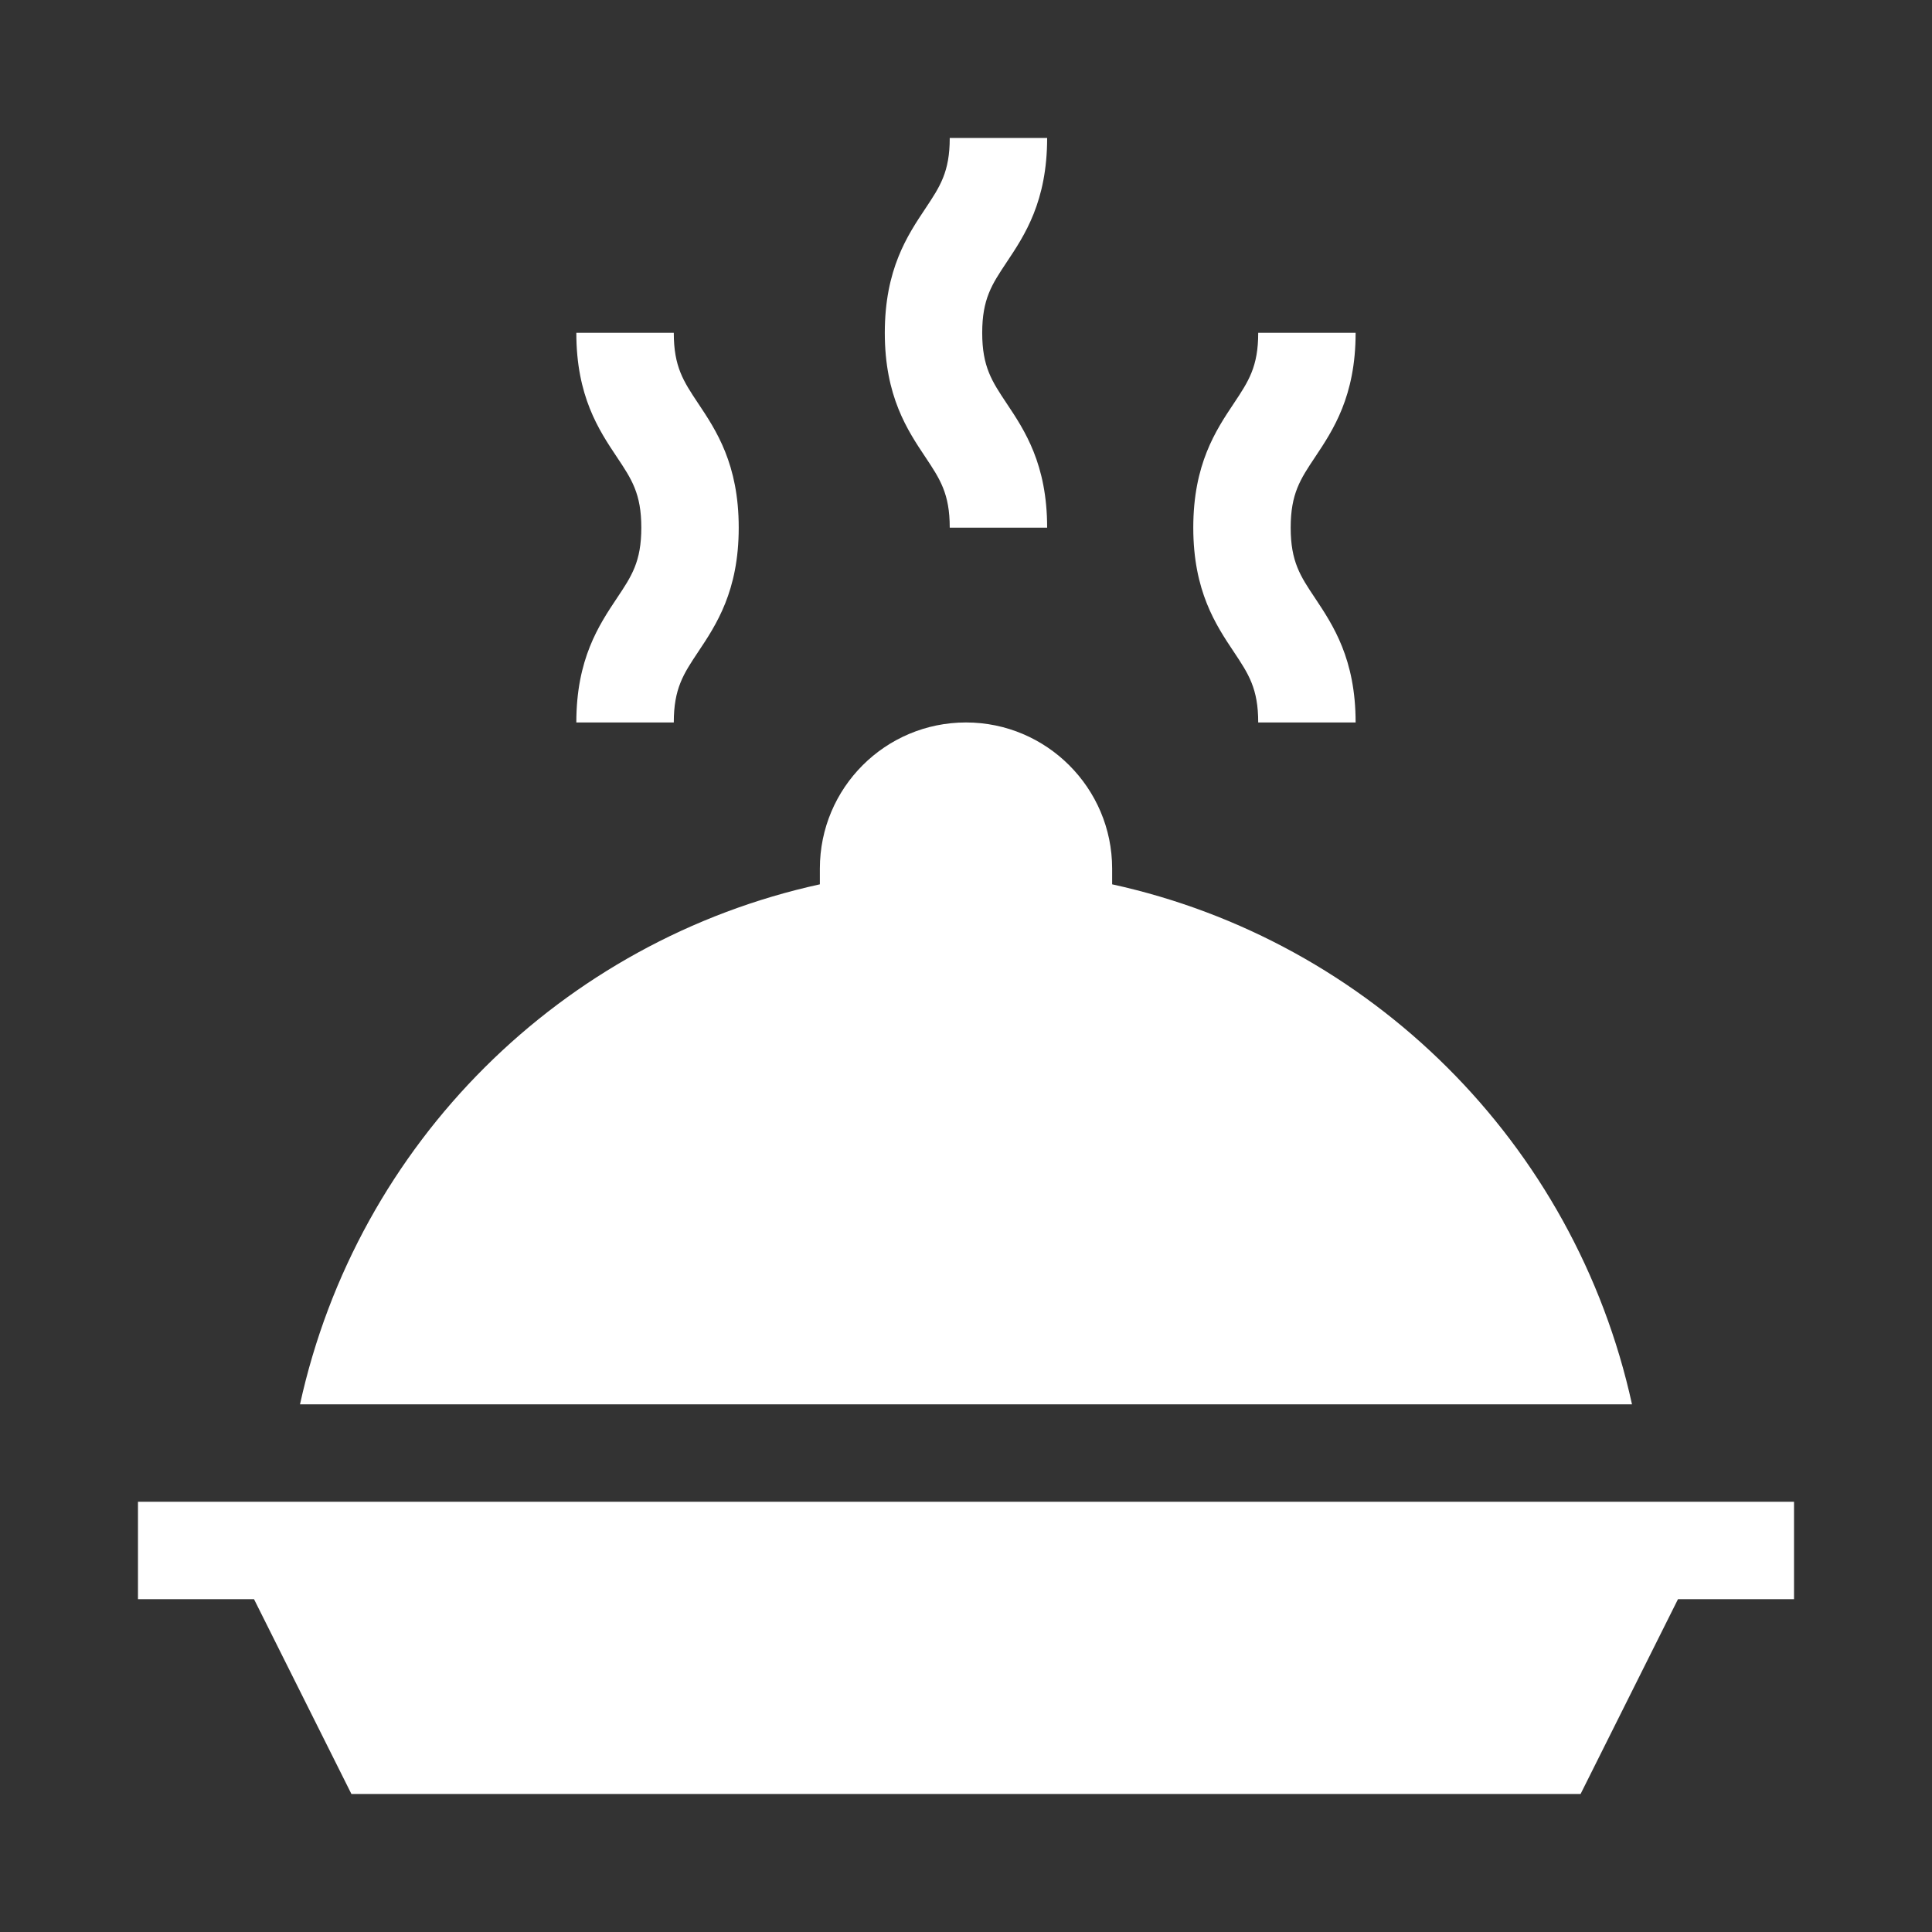
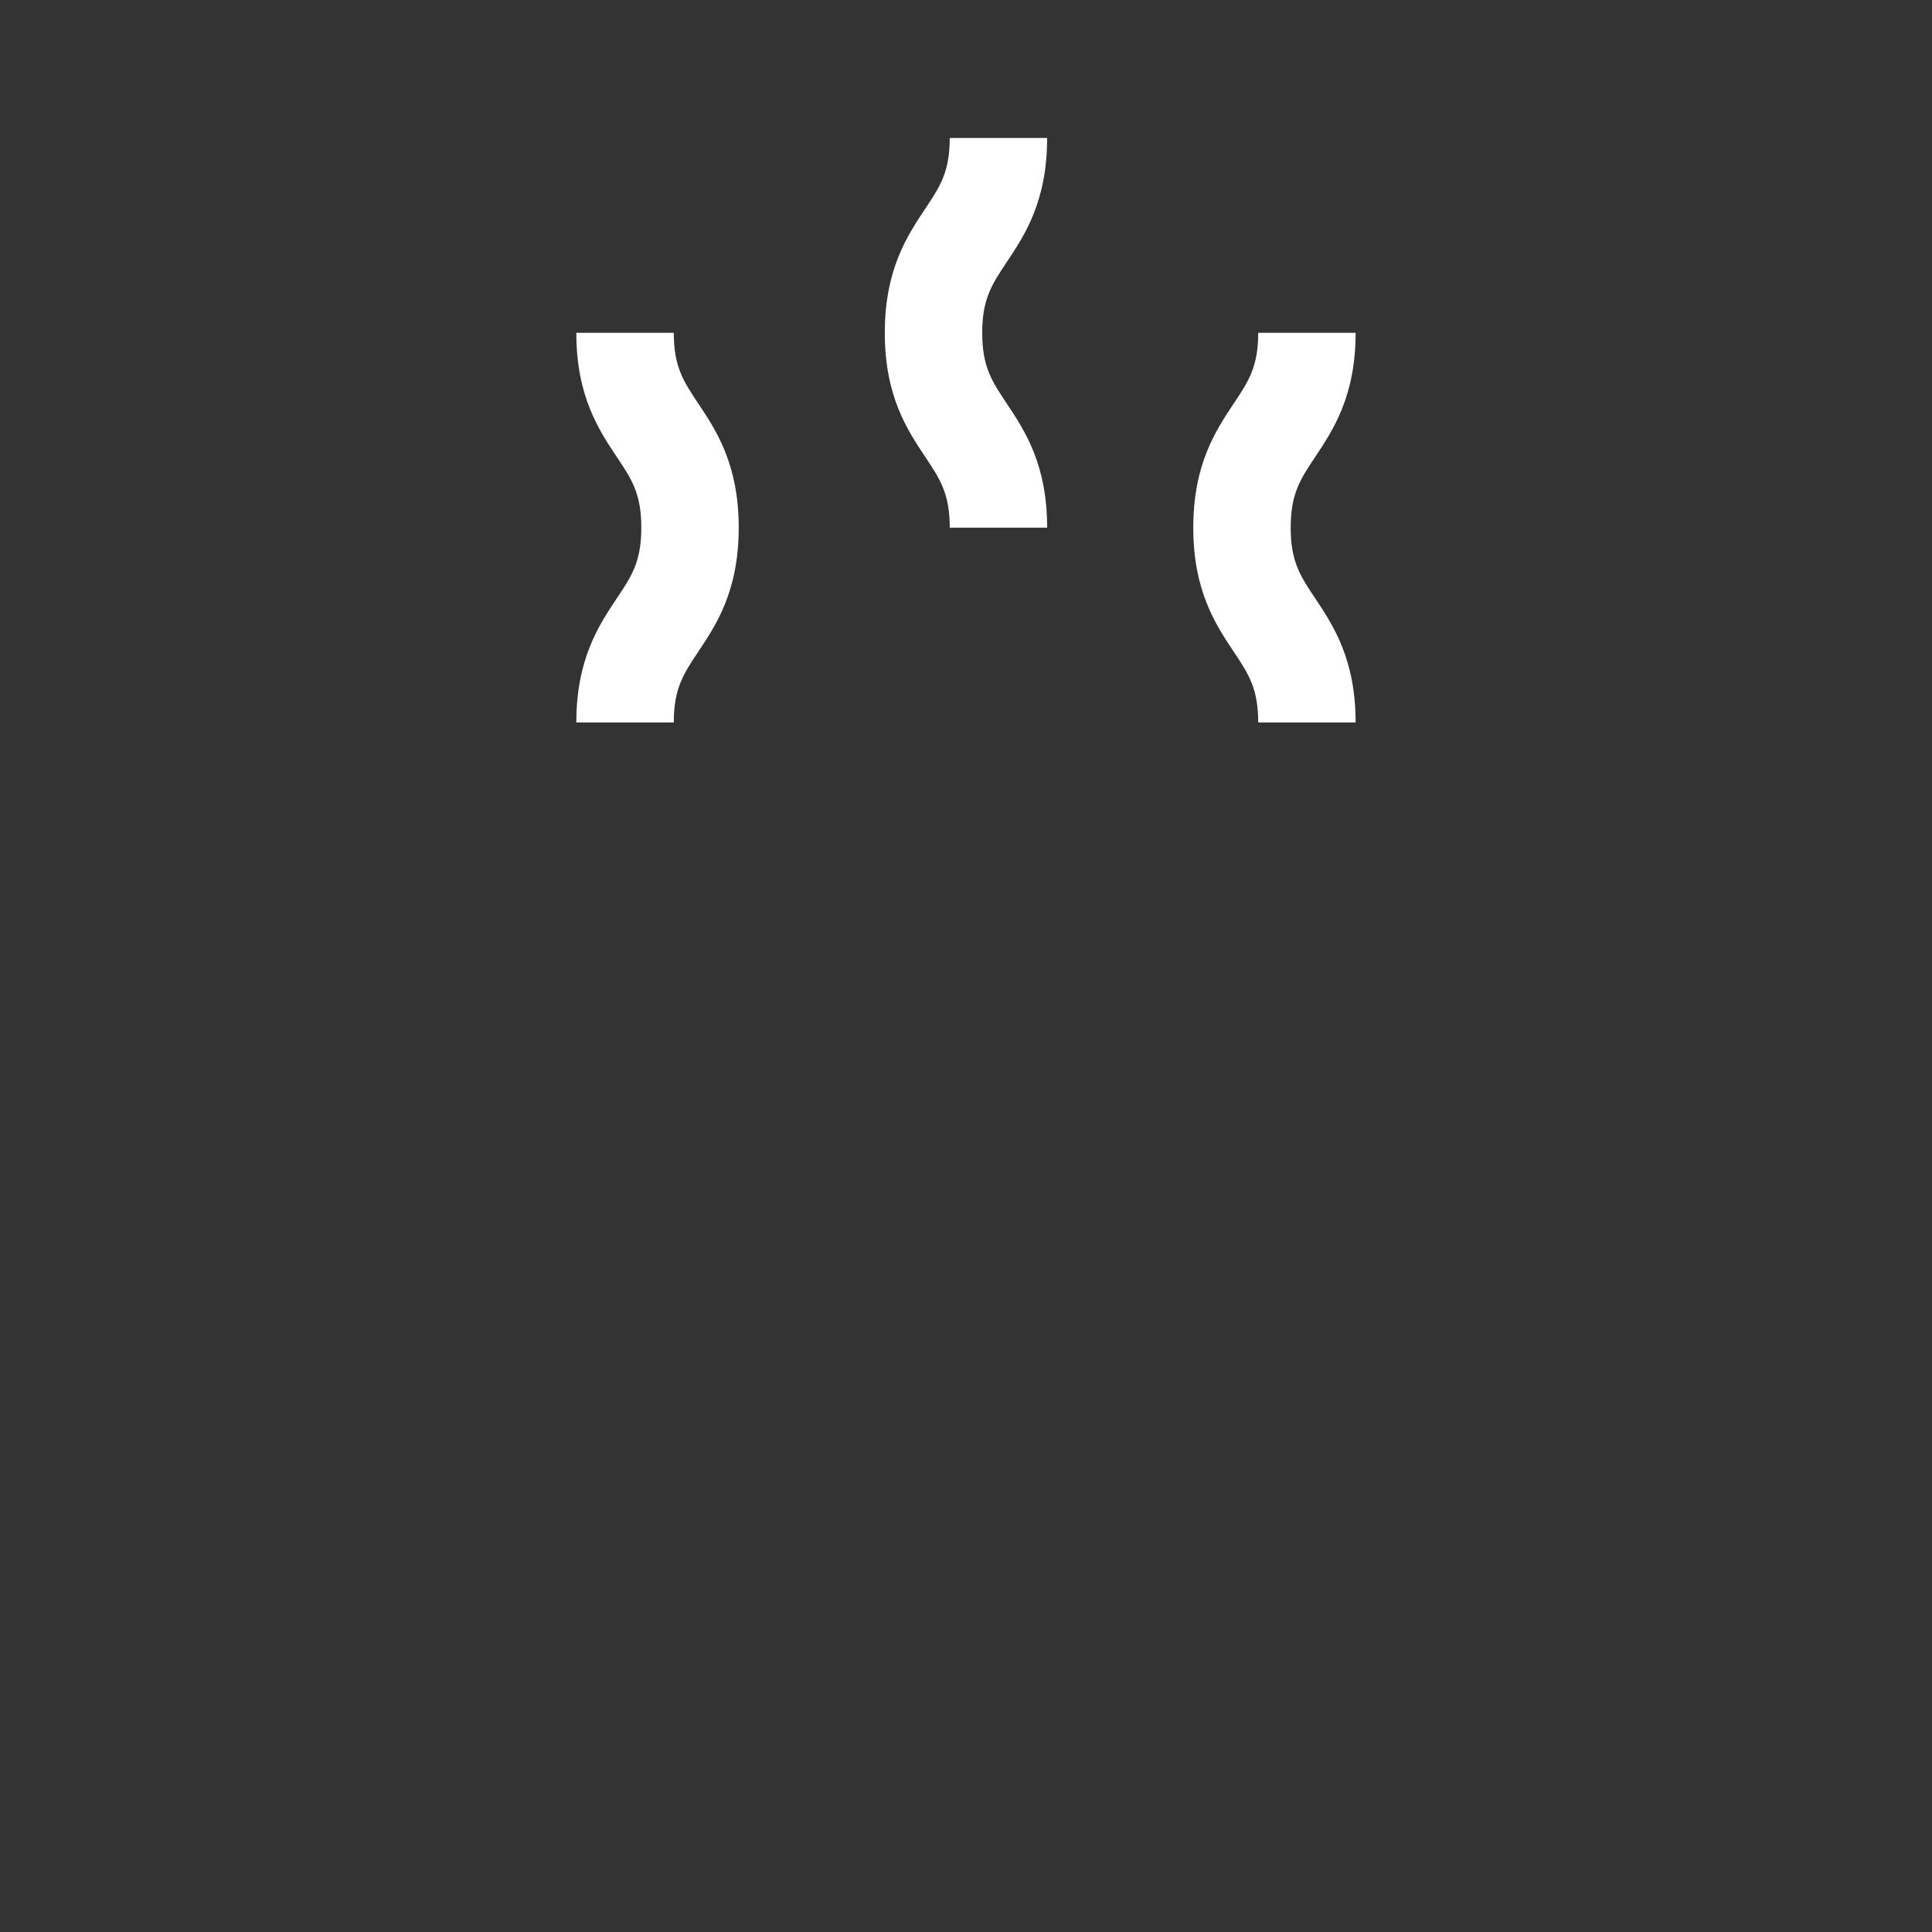
<svg xmlns="http://www.w3.org/2000/svg" width="36" height="36" viewBox="0 0 36 36" fill="none">
  <rect x="0" y="0" width="36" height="36" fill="#333333" stroke="none" />
  <g clip-path="url(#clip0_246_8274)">
    <path d="M17.697 9.832H19.512C19.512 8.649 19.093 8.019 18.755 7.513C18.483 7.104 18.302 6.834 18.302 6.202C18.302 5.569 18.483 5.299 18.755 4.89C19.093 4.384 19.512 3.754 19.512 2.571H17.697C17.697 3.204 17.517 3.474 17.245 3.883C16.907 4.389 16.487 5.019 16.487 6.202C16.487 7.384 16.907 8.014 17.245 8.52C17.517 8.929 17.697 9.199 17.697 9.832Z" fill="white" />
    <path d="M23.445 13.462H25.26C25.26 12.28 24.84 11.65 24.503 11.143C24.23 10.735 24.05 10.465 24.05 9.832C24.05 9.199 24.23 8.929 24.503 8.52C24.84 8.014 25.26 7.384 25.26 6.202H23.445C23.445 6.834 23.265 7.104 22.993 7.513C22.655 8.019 22.235 8.649 22.235 9.832C22.235 11.014 22.655 11.644 22.993 12.15C23.265 12.559 23.445 12.829 23.445 13.462Z" fill="white" />
    <path d="M10.739 13.462H12.555C12.555 12.829 12.735 12.559 13.007 12.15C13.345 11.644 13.765 11.014 13.765 9.832C13.765 8.649 13.345 8.019 13.007 7.513C12.735 7.104 12.555 6.834 12.555 6.202H10.739C10.739 7.384 11.159 8.014 11.497 8.52C11.77 8.929 11.95 9.199 11.95 9.832C11.95 10.465 11.77 10.735 11.497 11.143C11.159 11.65 10.739 12.28 10.739 13.462Z" fill="white" />
-     <path d="M2.571 27.983V29.798H4.733L6.548 33.428H29.452L31.267 29.798H33.429V27.983C29.191 27.983 6.832 27.983 2.571 27.983Z" fill="white" />
-     <path d="M20.723 16.478V16.185C20.723 14.684 19.501 13.462 18 13.462C16.496 13.462 15.277 14.68 15.277 16.185V16.478C10.478 17.528 6.66 21.289 5.59 26.168H30.41C29.341 21.292 25.524 17.529 20.723 16.478Z" fill="white" />
  </g>
  <defs>
    <clipPath id="clip0_246_8274">
      <rect width="30.857" height="30.857" fill="white" transform="translate(2.571 2.571)" />
    </clipPath>
  </defs>
</svg>